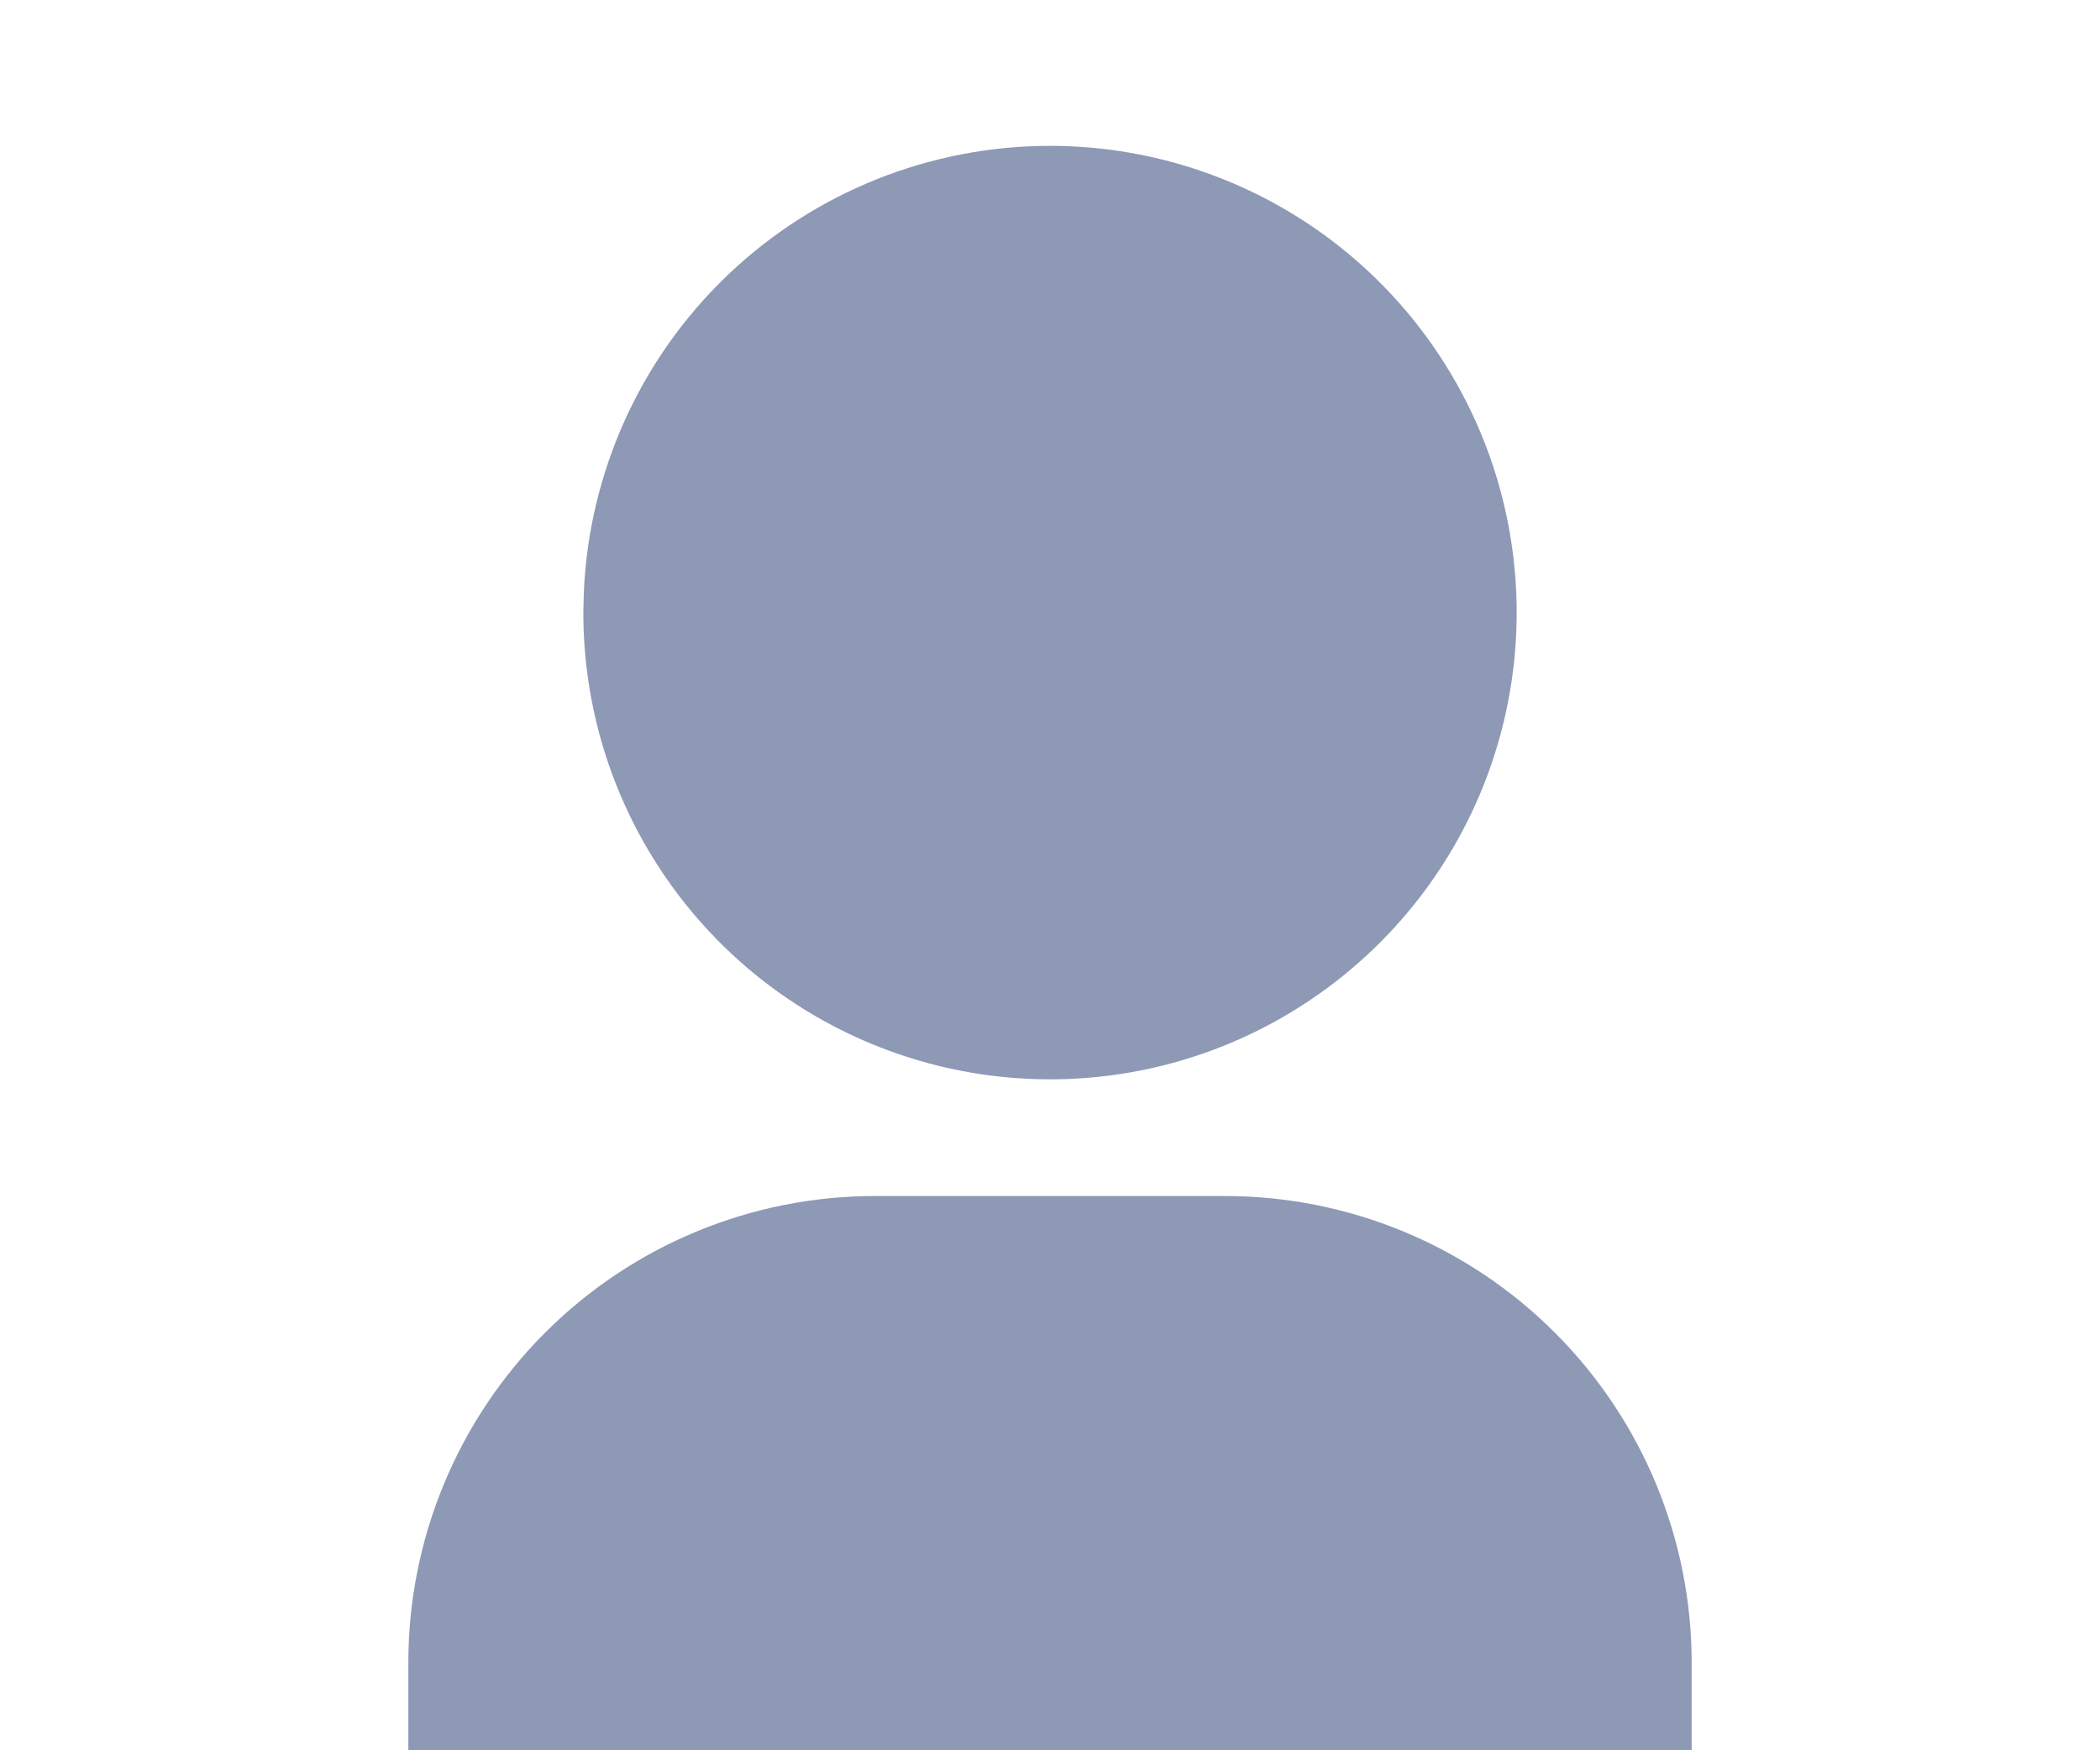
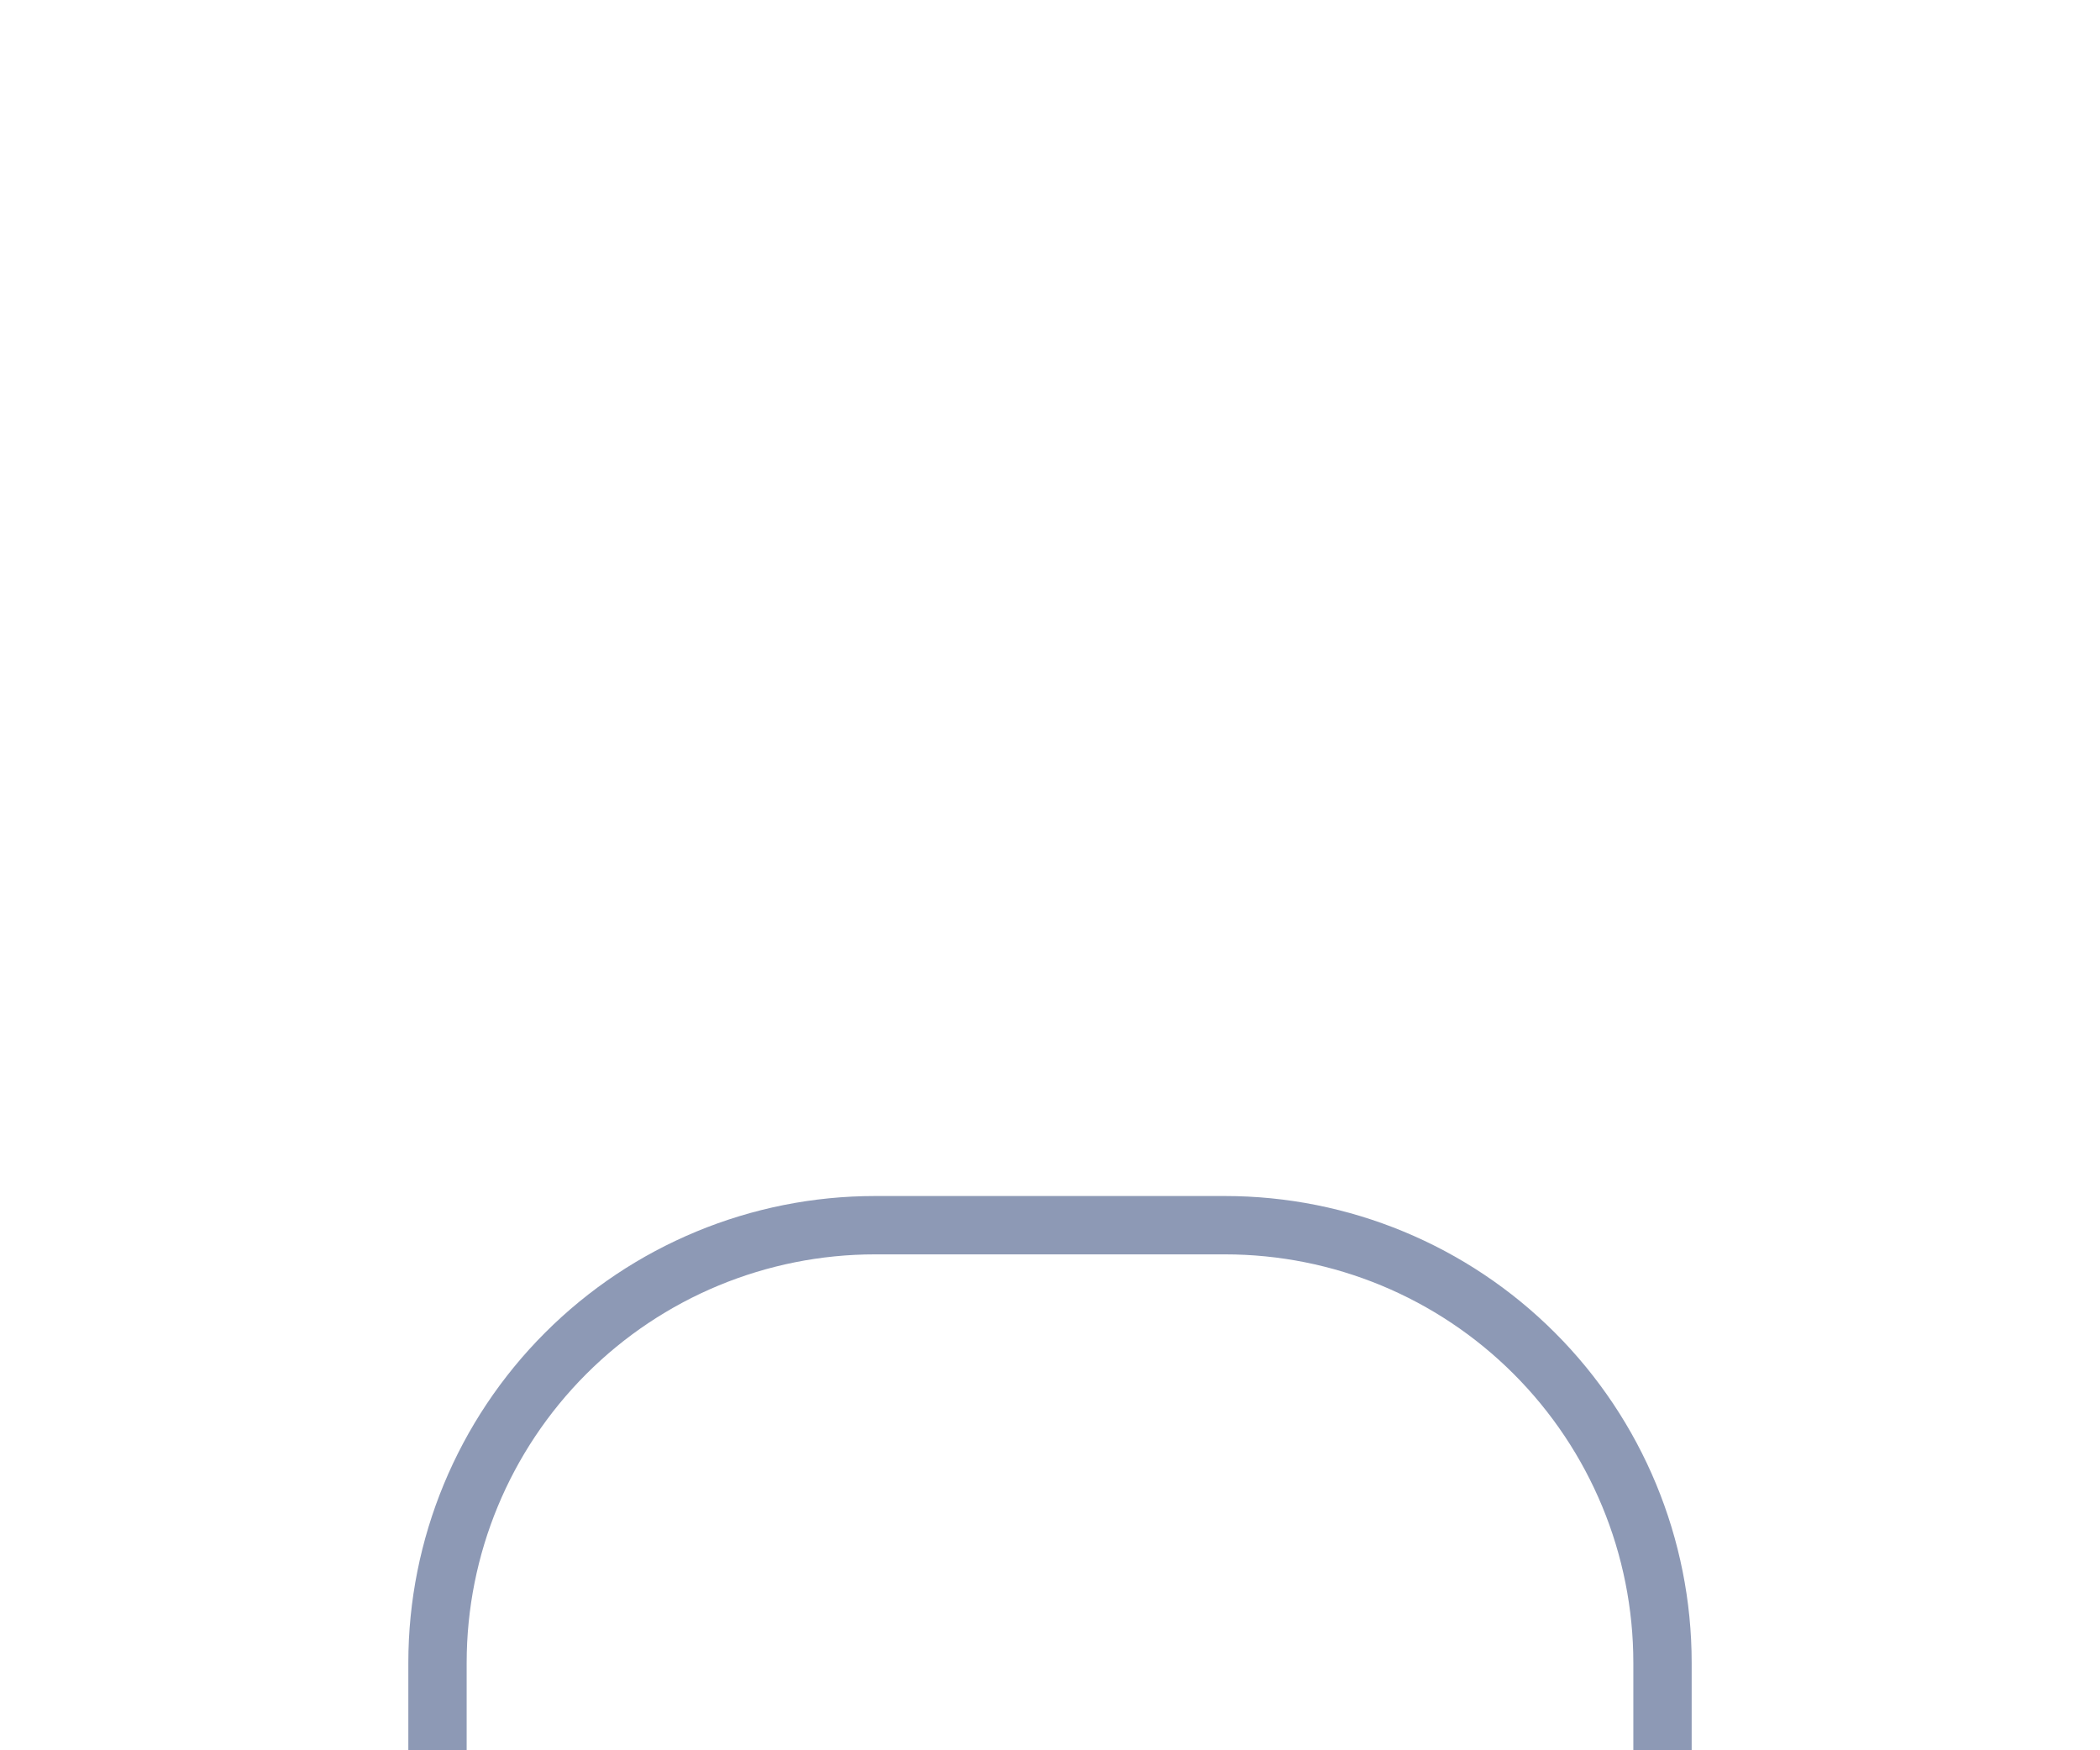
<svg xmlns="http://www.w3.org/2000/svg" width="36" height="30" viewBox="0 0 36 30" fill="none">
-   <path d="M18 3C19.483 3 20.933 3.44 22.167 4.264C23.4 5.088 24.361 6.26 24.929 7.63C25.497 9.001 25.645 10.509 25.356 11.963C25.067 13.418 24.352 14.755 23.303 15.803C22.254 16.852 20.918 17.567 19.463 17.856C18.008 18.145 16.5 17.997 15.13 17.429C13.759 16.862 12.588 15.9 11.764 14.667C10.94 13.434 10.5 11.984 10.5 10.5L10.508 10.175C10.591 8.244 11.417 6.42 12.813 5.083C14.209 3.747 16.067 3 18 3Z" fill="#8D99B5" />
-   <path d="M21 21C22.989 21 24.897 21.79 26.303 23.197C27.71 24.604 28.5 26.511 28.5 28.5V30C28.5 30.796 28.184 31.559 27.621 32.122C27.059 32.684 26.296 33 25.5 33H10.5C9.704 33 8.941 32.684 8.379 32.122C7.816 31.559 7.5 30.796 7.5 30V28.5C7.5 26.511 8.29 24.604 9.697 23.197C11.103 21.79 13.011 21 15 21H21Z" fill="#8D99B5" />
-   <path d="M18 3C19.483 3 20.933 3.44 22.167 4.264C23.4 5.088 24.361 6.26 24.929 7.63C25.497 9.001 25.645 10.509 25.356 11.963C25.067 13.418 24.352 14.755 23.303 15.803C22.254 16.852 20.918 17.567 19.463 17.856C18.008 18.145 16.5 17.997 15.13 17.429C13.759 16.862 12.588 15.9 11.764 14.667C10.94 13.434 10.5 11.984 10.5 10.5L10.508 10.175C10.591 8.244 11.417 6.42 12.813 5.083C14.209 3.747 16.067 3 18 3Z" stroke="#8D99B5" />
  <path d="M21 21C22.989 21 24.897 21.79 26.303 23.197C27.71 24.604 28.5 26.511 28.5 28.5V30C28.5 30.796 28.184 31.559 27.621 32.122C27.059 32.684 26.296 33 25.5 33H10.5C9.704 33 8.941 32.684 8.379 32.122C7.816 31.559 7.5 30.796 7.5 30V28.5C7.5 26.511 8.29 24.604 9.697 23.197C11.103 21.79 13.011 21 15 21H21Z" stroke="#8D99B5" />
</svg>